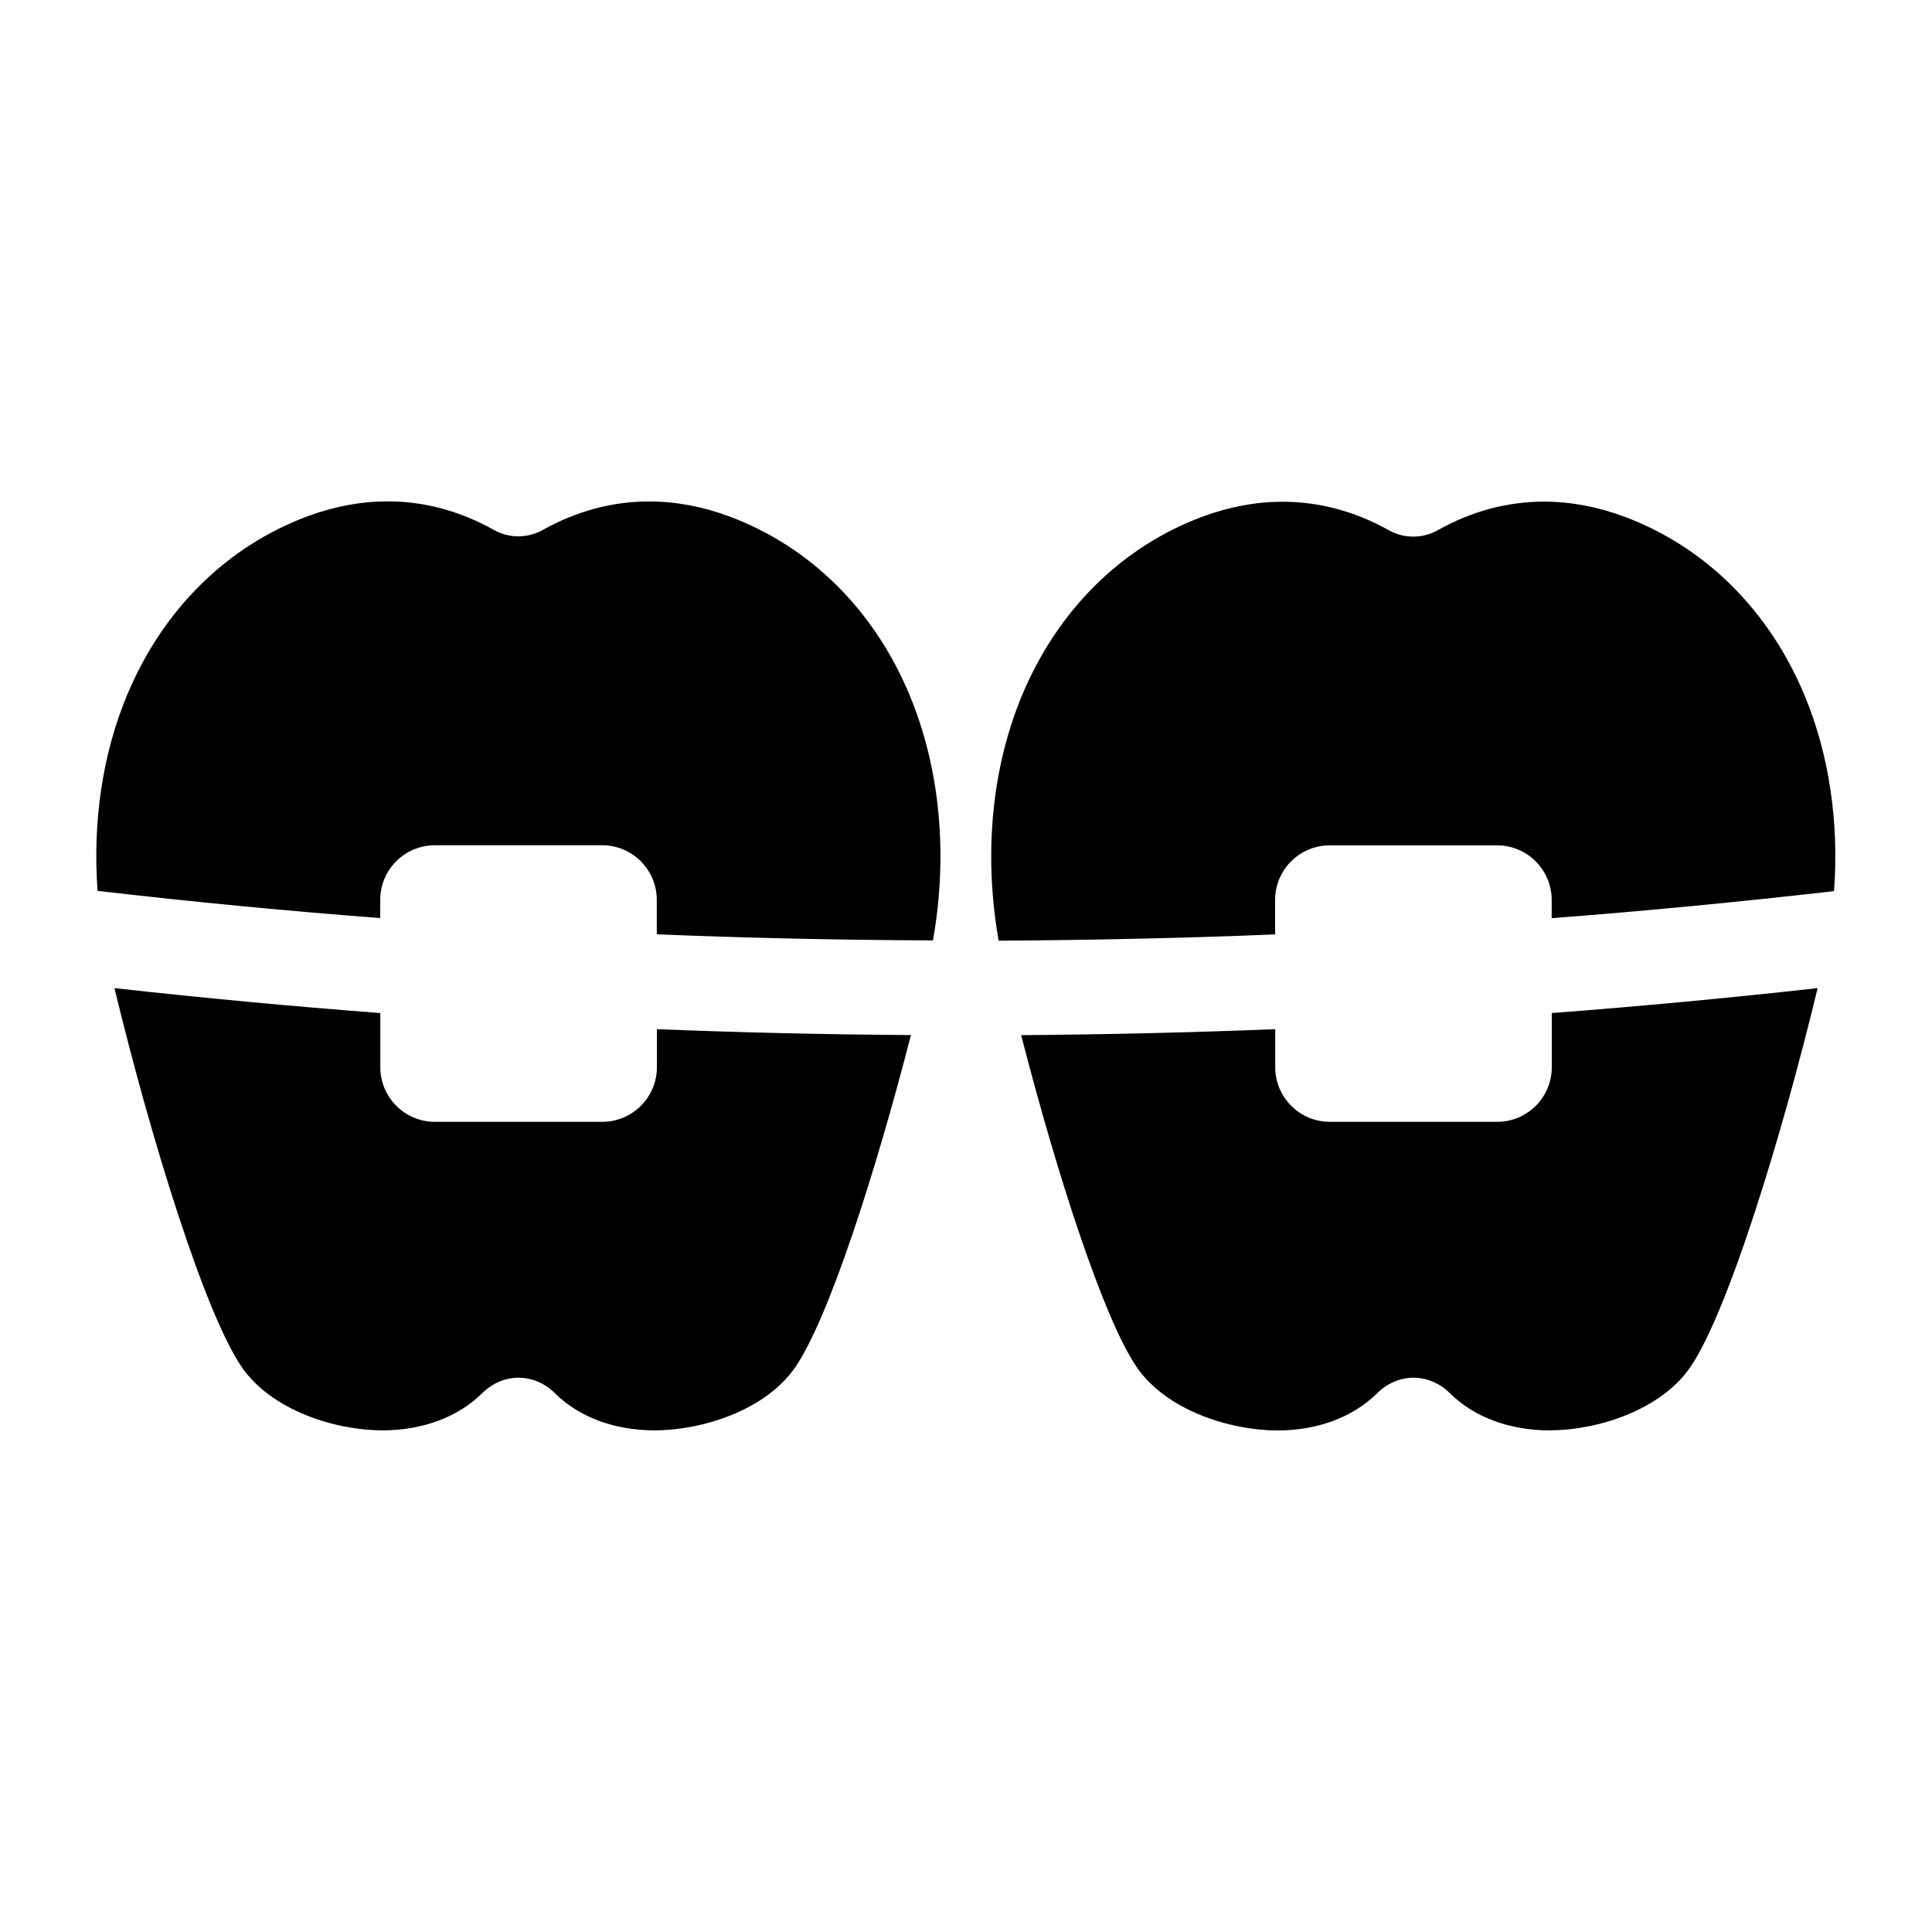
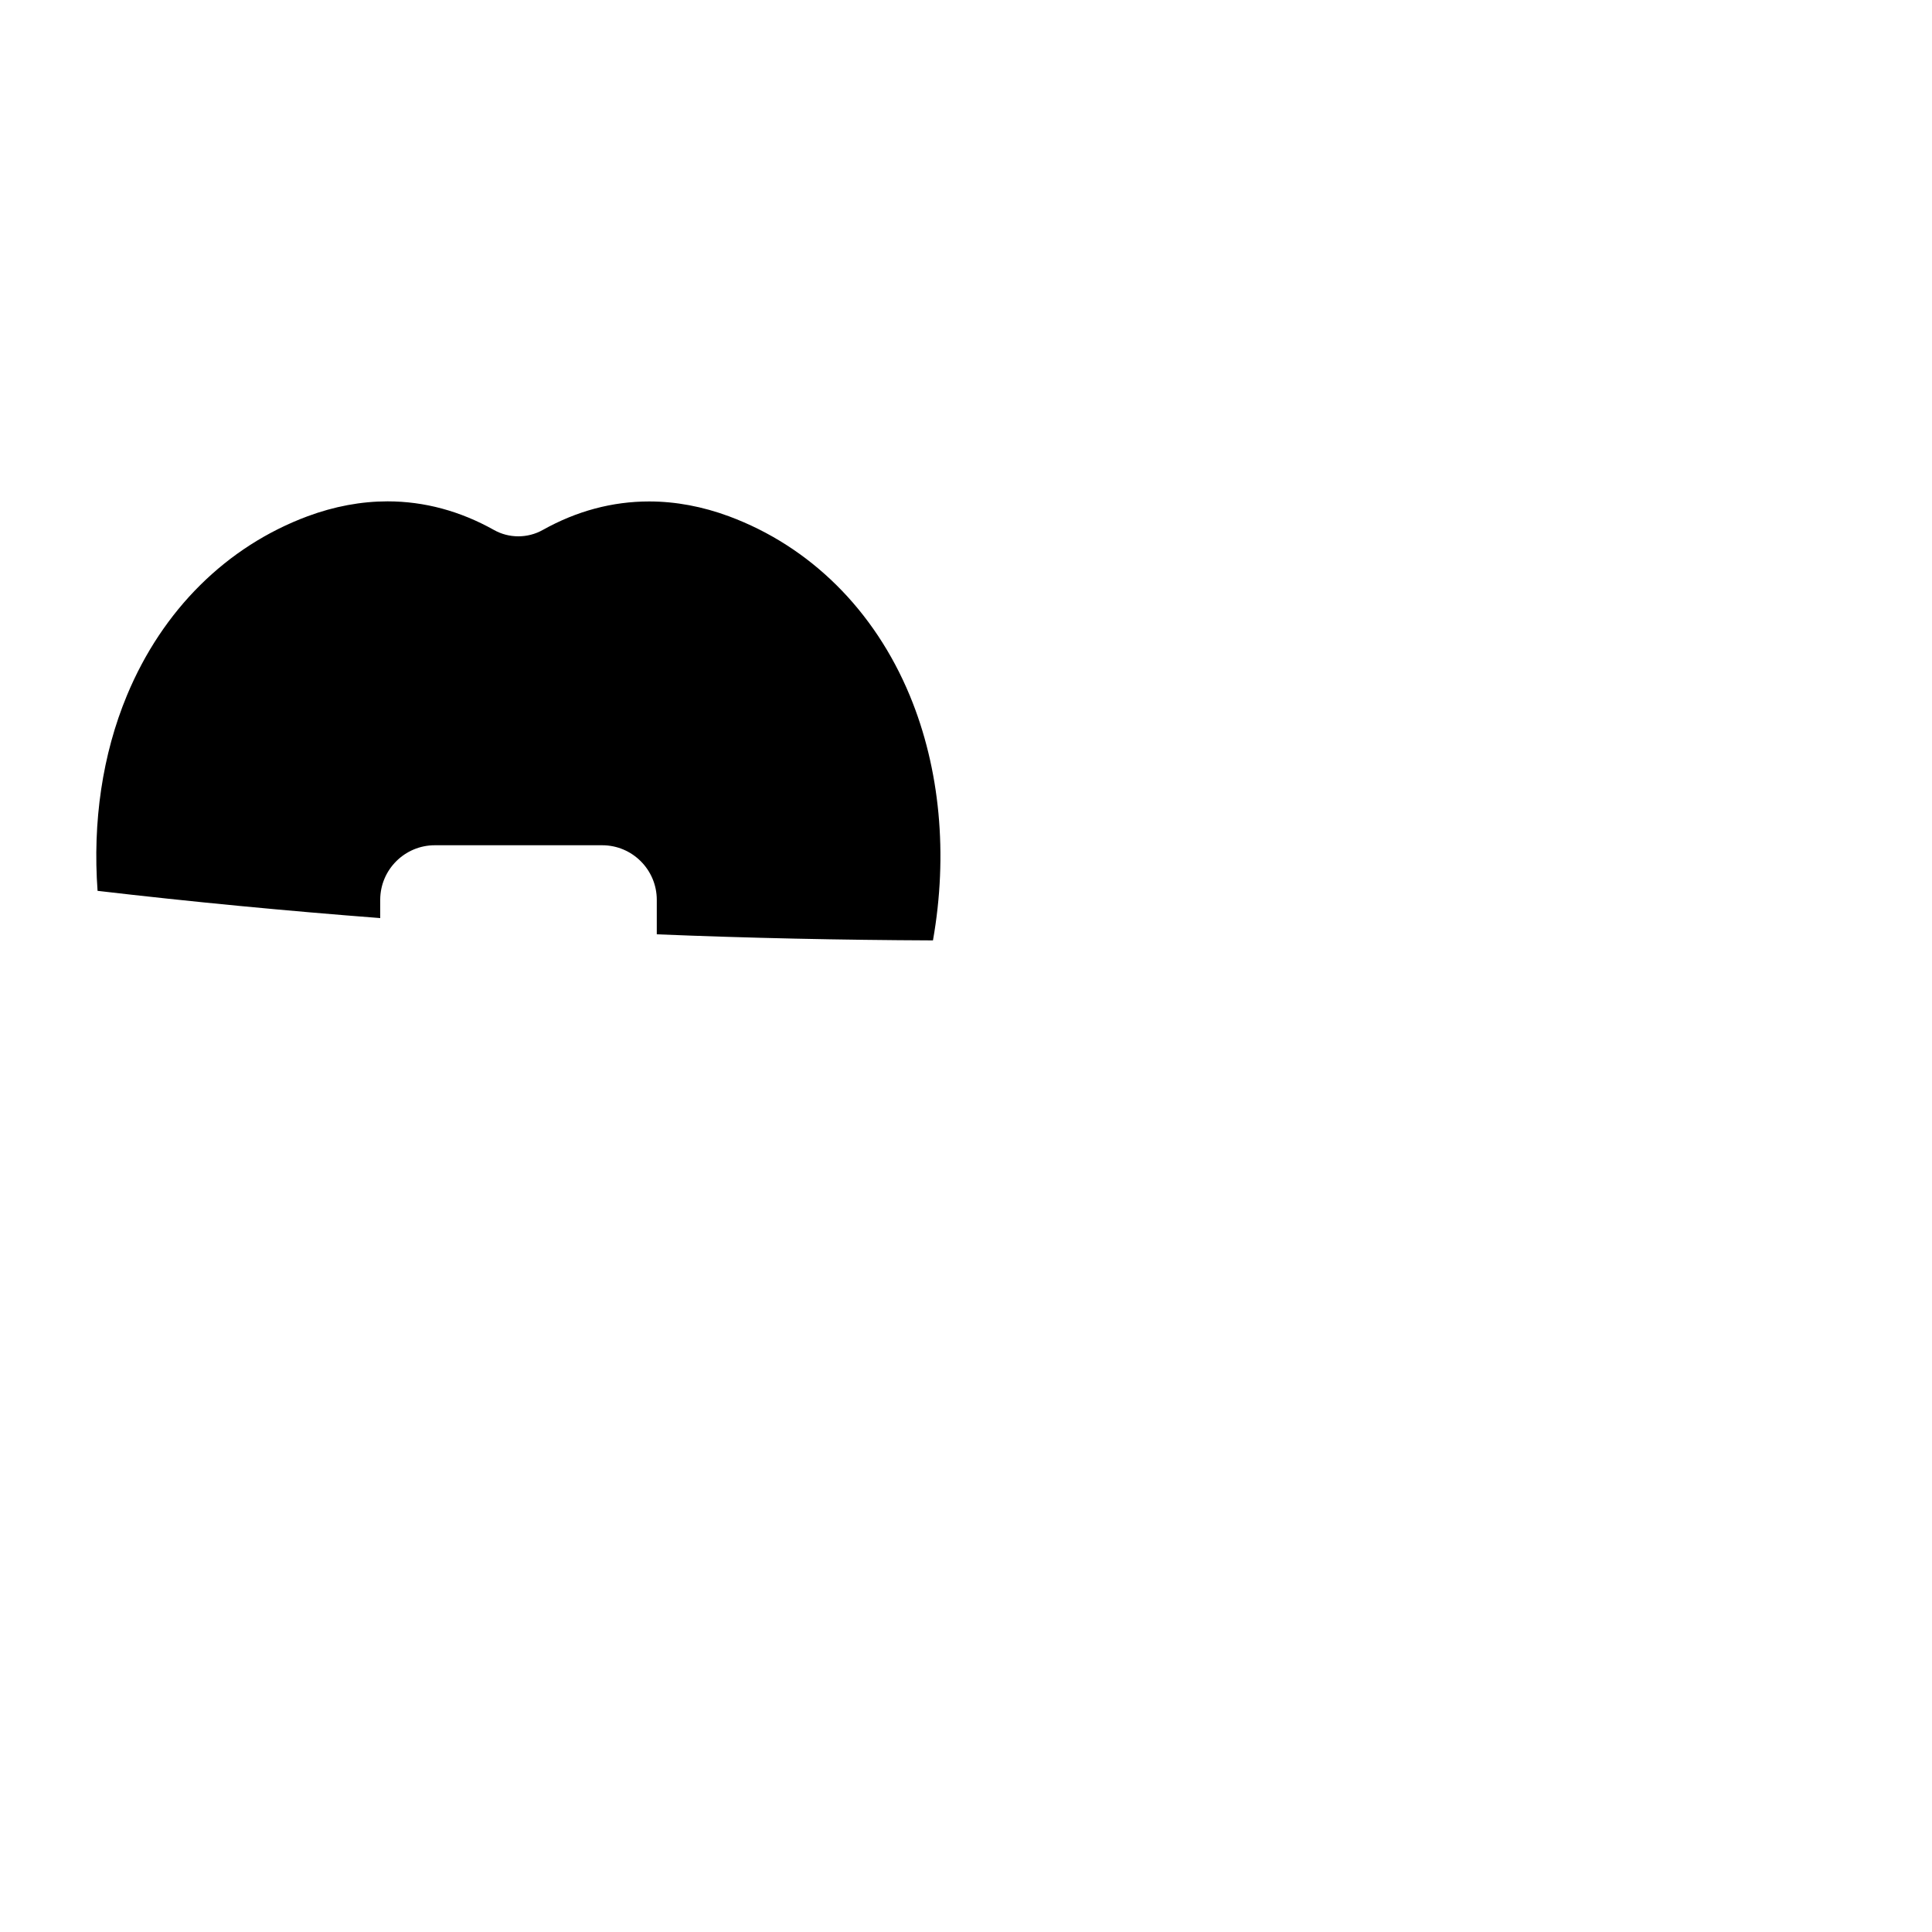
<svg xmlns="http://www.w3.org/2000/svg" version="1.1" id="レイヤー_1" x="0px" y="0px" viewBox="0 0 200 200" style="enable-background:new 0 0 200 200;" xml:space="preserve">
  <g>
    <g>
      <path d="M39.36,95.04v-1.89c0-3.12,2.54-5.65,5.65-5.65h17.33c3.12,0,5.65,2.54,5.65,5.65v3.57c9.53,0.39,19.06,0.59,28.59,0.63    c1.57-8.88,0.74-17.78-2.4-25.35c-3.67-8.85-10.32-15.43-18.71-18.55c-2.75-1.02-5.53-1.54-8.27-1.54    c-3.81,0-7.51,0.99-11.01,2.95c-1.57,0.88-3.5,0.88-5.06,0c-3.5-1.96-7.2-2.96-11.01-2.96c-2.73,0-5.52,0.52-8.27,1.54    c-8.39,3.12-15.03,9.7-18.71,18.55c-2.54,6.11-3.56,13.09-3.04,20.23C19.86,93.36,29.61,94.29,39.36,95.04z" />
-       <path d="M68,106.54v3.94c0,3.12-2.54,5.65-5.65,5.65H45.02c-3.12,0-5.65-2.54-5.65-5.65v-5.61c-9.18-0.7-18.36-1.56-27.52-2.58    c3.78,15.67,9.36,33.65,13.17,39.22c3.09,4.51,9.72,6.56,14.57,6.56c4.15,0,7.82-1.37,10.33-3.85c1.04-1.03,2.38-1.6,3.76-1.6    c1.38,0,2.72,0.57,3.76,1.6c2.51,2.49,6.17,3.85,10.33,3.85c4.86,0,11.49-2.05,14.57-6.56c3.43-5,8.27-20.01,11.96-34.36    C85.53,107.09,76.76,106.89,68,106.54z" />
    </g>
    <g>
-       <path d="M160.64,104.87v5.61c0,3.12-2.54,5.65-5.65,5.65h-17.33c-3.12,0-5.65-2.54-5.65-5.65v-3.94    c-8.76,0.35-17.53,0.55-26.3,0.62c3.69,14.36,8.53,29.36,11.96,34.36c3.09,4.51,9.72,6.56,14.57,6.56c4.15,0,7.82-1.37,10.33-3.86    c1.04-1.03,2.38-1.6,3.76-1.6c1.38,0,2.72,0.57,3.76,1.6c2.51,2.49,6.17,3.85,10.33,3.85c4.86,0,11.49-2.05,14.57-6.56    c3.82-5.57,9.39-23.55,13.17-39.22C179,103.31,169.82,104.17,160.64,104.87z" />
-       <path d="M132,96.73v-3.57c0-3.12,2.54-5.65,5.65-5.65h17.33c3.12,0,5.65,2.54,5.65,5.65v1.89c9.76-0.75,19.5-1.69,29.23-2.8    c0.52-7.14-0.5-14.12-3.04-20.23c-3.67-8.85-10.32-15.43-18.71-18.55c-2.75-1.02-5.53-1.54-8.27-1.54    c-3.81,0-7.51,0.99-11.01,2.96c-1.57,0.88-3.5,0.88-5.06,0c-3.5-1.96-7.2-2.95-11.01-2.95c-2.73,0-5.52,0.52-8.27,1.54    c-8.39,3.12-15.03,9.7-18.71,18.55c-3.14,7.57-3.96,16.47-2.4,25.35C112.94,97.32,122.48,97.12,132,96.73z" />
-     </g>
+       </g>
  </g>
</svg>